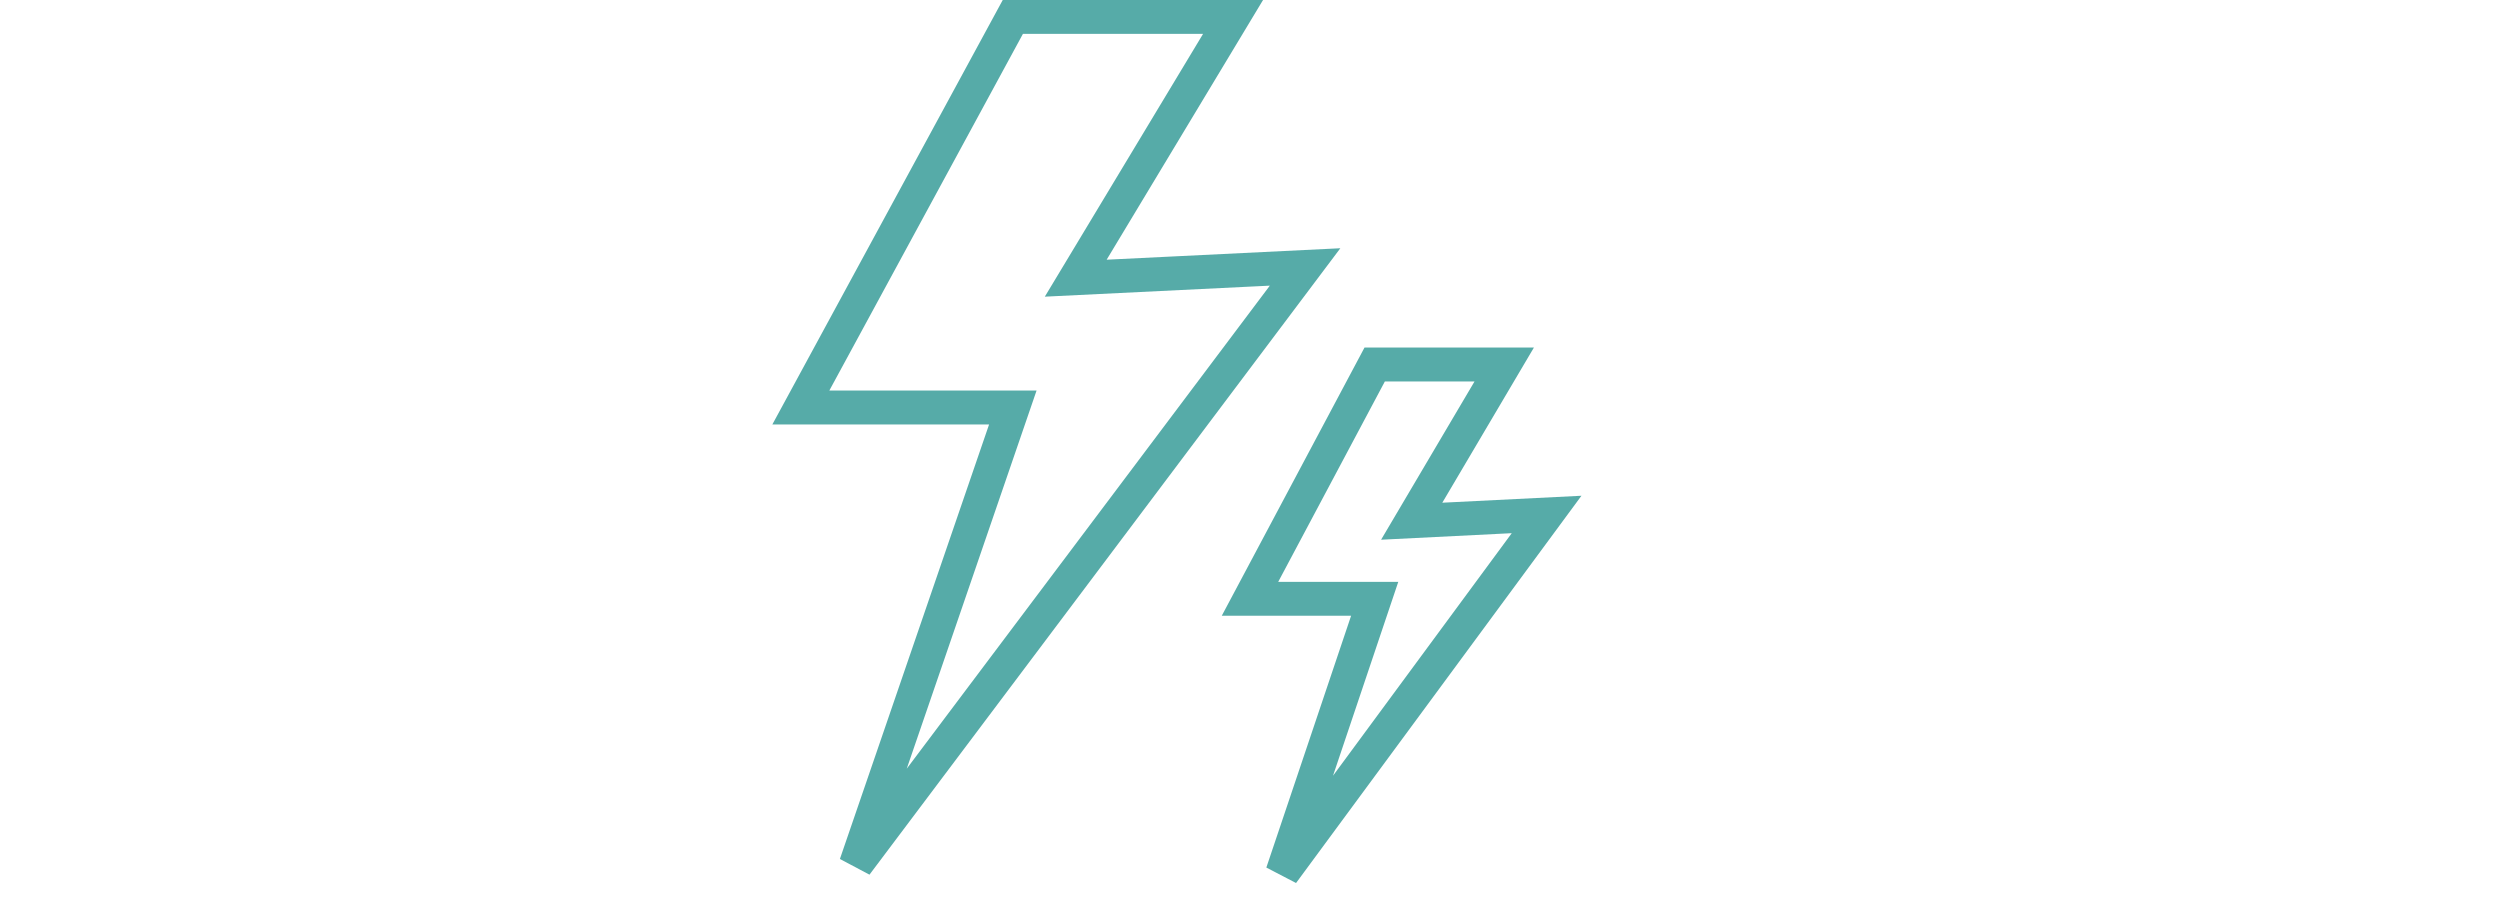
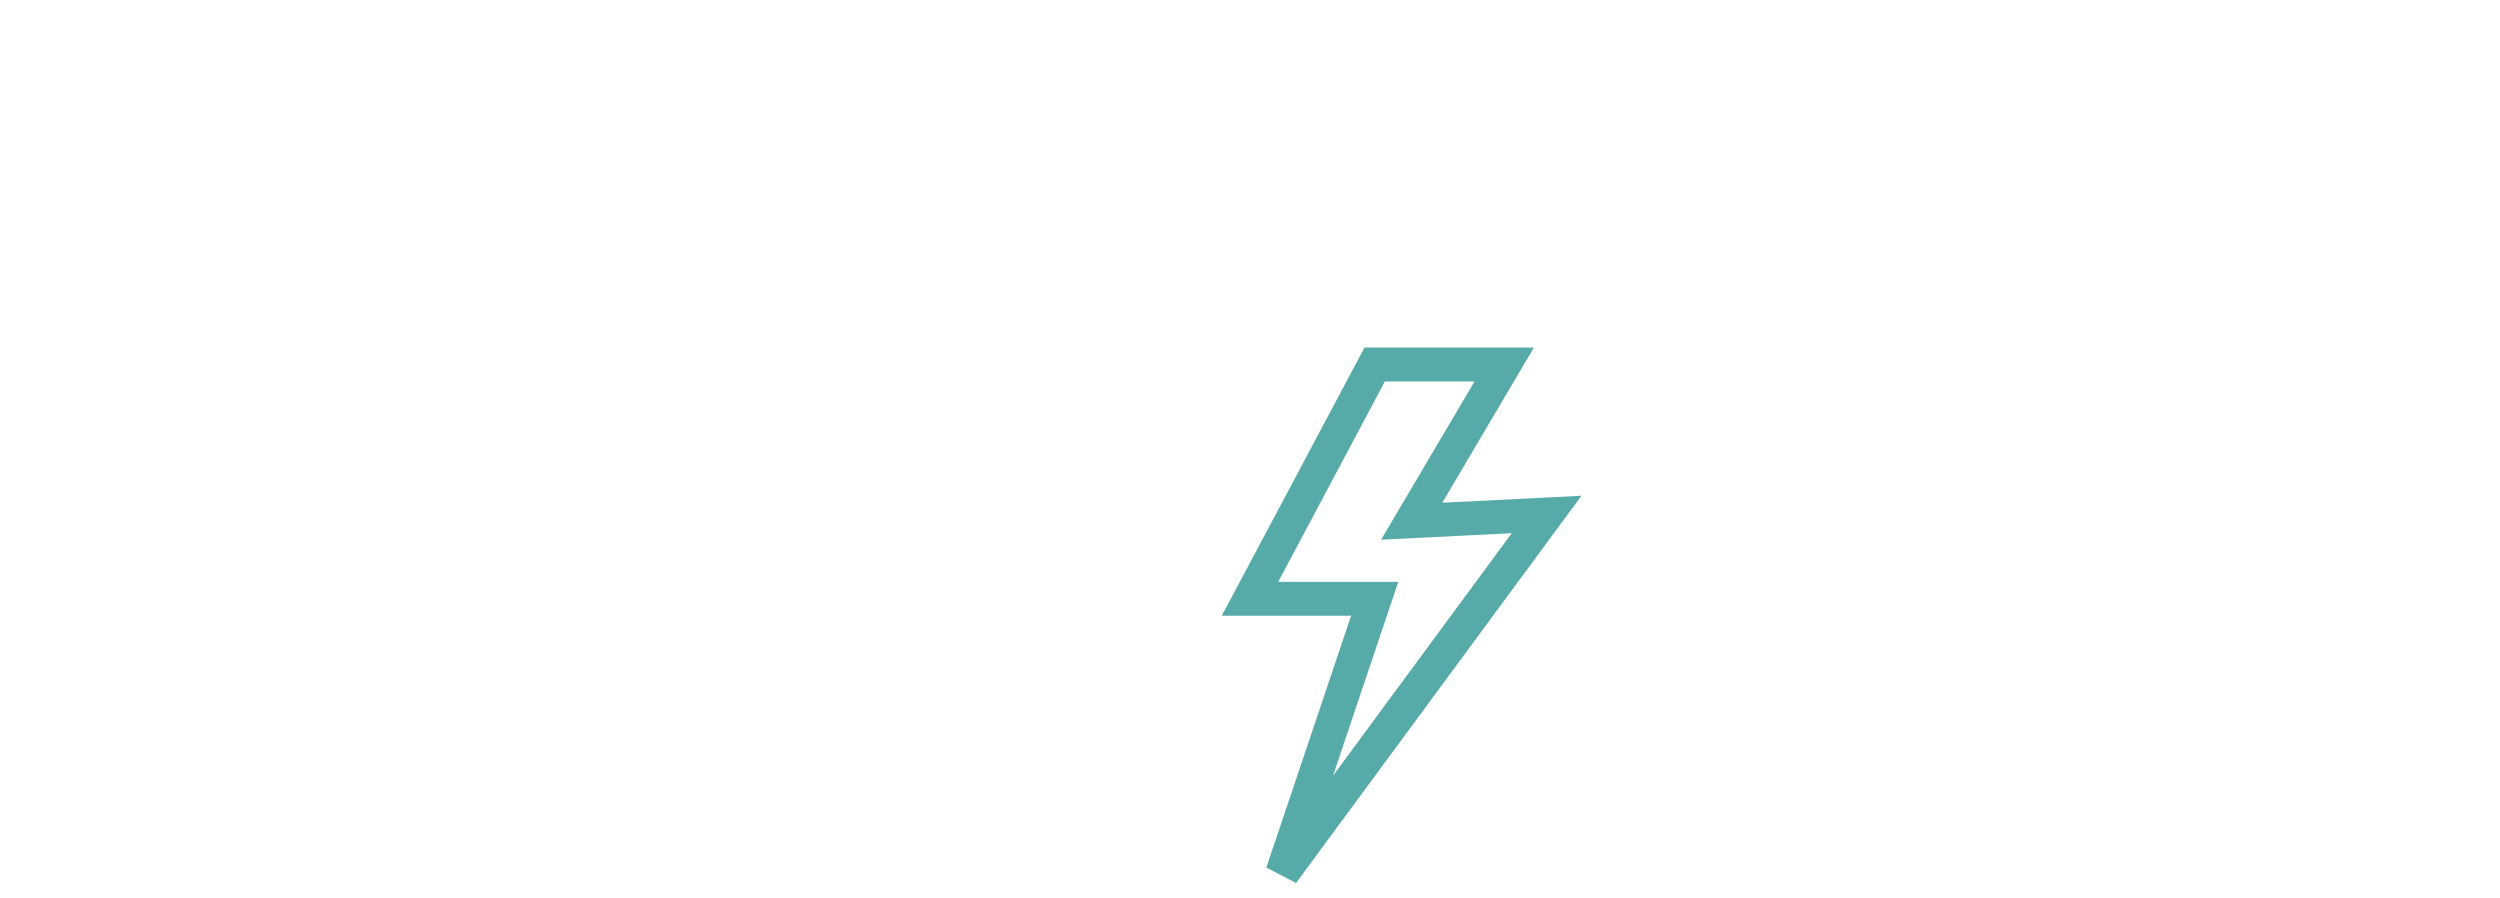
<svg xmlns="http://www.w3.org/2000/svg" width="295" height="106" viewBox="0 0 295 106" fill="none">
-   <path d="M94.5 48.084L119.514 2H145.5L126.936 32.826L154 31.5L101 102.009L119.514 48.084H94.5Z" stroke="#56ABA8" stroke-width="4" />
  <path d="M147.5 70.657L162.214 43.009H177.5L166.58 61.503L182.5 60.707L151.324 103.009L162.214 70.657H147.5Z" stroke="#56ABA8" stroke-width="4" />
</svg>